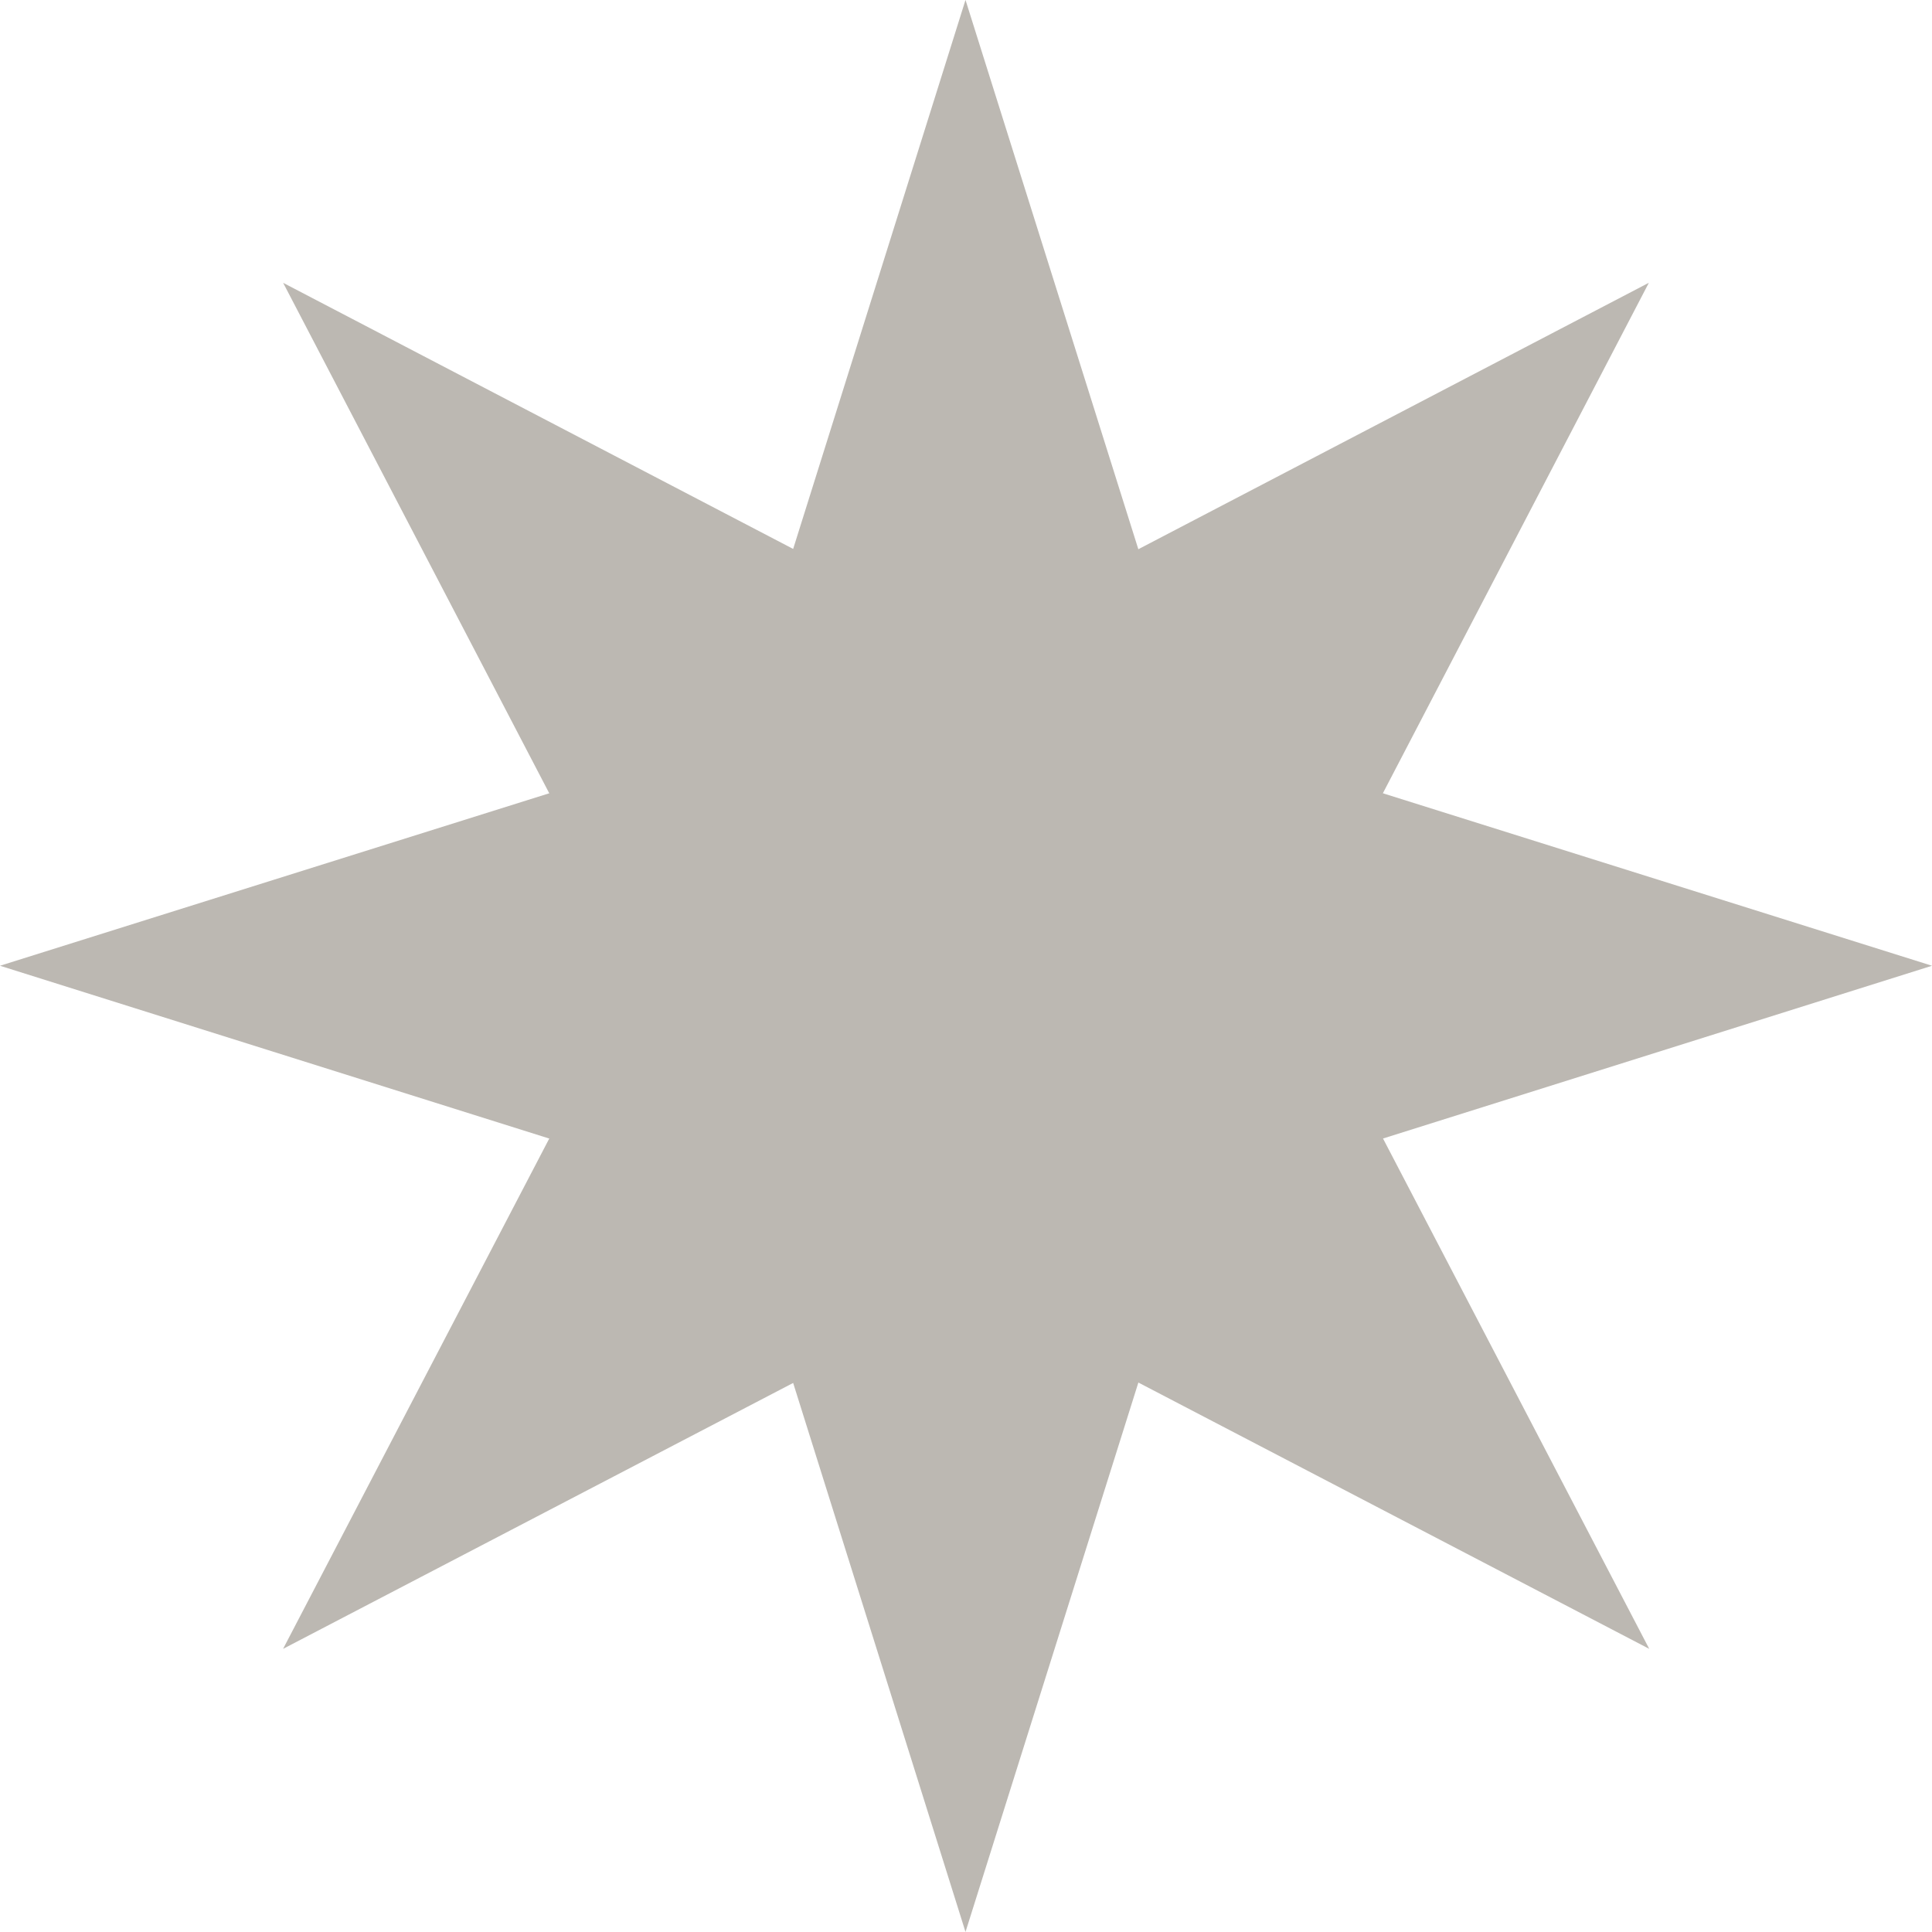
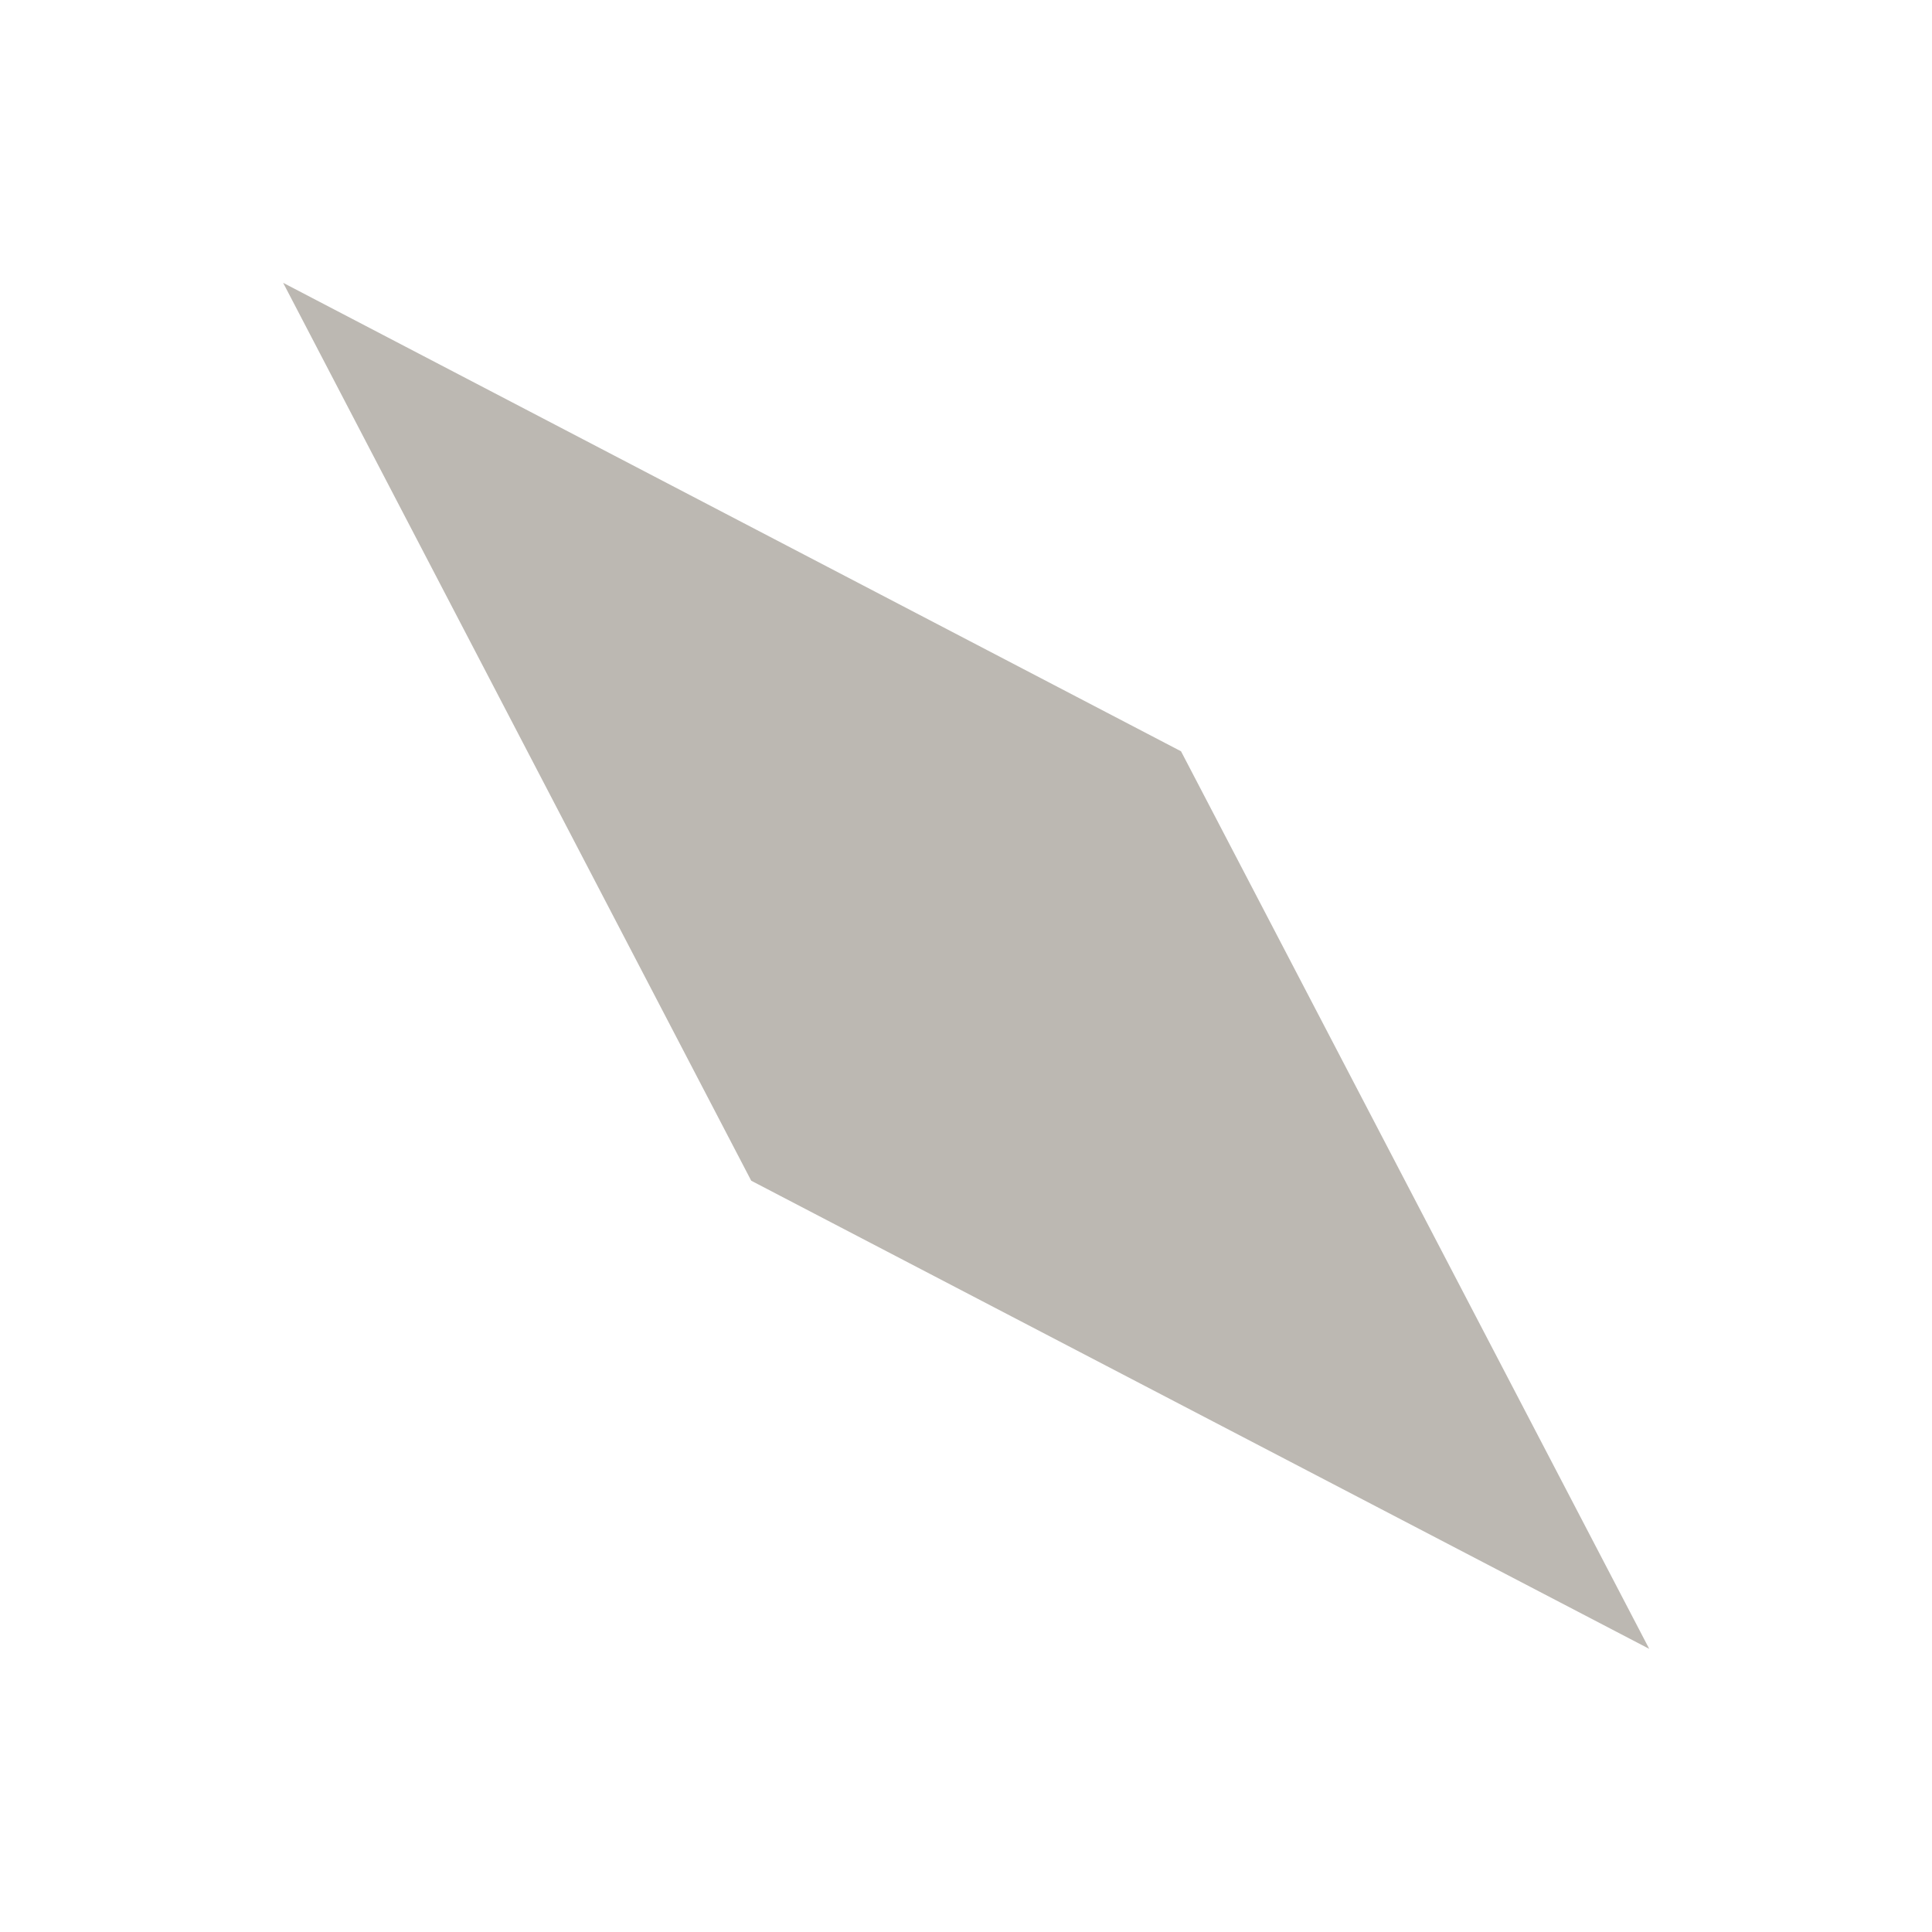
<svg xmlns="http://www.w3.org/2000/svg" width="31.286" height="31.286" viewBox="0 0 31.286 31.286">
  <g id="Grupo_1455" data-name="Grupo 1455" transform="translate(-308.498 -2820.104)">
-     <path id="Caminho_576" data-name="Caminho 576" d="M33.1,19.164l4.922,15.643L33.1,50.45,28.189,34.807Z" transform="translate(291.033 2800.939)" fill="#bcb8b2" />
-     <path id="Caminho_577" data-name="Caminho 577" d="M50.341,33.213,34.7,38.135,19.055,33.213,34.7,28.3Z" transform="translate(289.443 2802.53)" fill="#bcb8b2" />
    <path id="Caminho_578" data-name="Caminho 578" d="M45.082,45.186,30.54,37.605l-7.58-14.54L37.5,30.651Z" transform="translate(290.123 2801.619)" fill="#bcb8b2" />
-     <path id="Caminho_579" data-name="Caminho 579" d="M45.077,23.064,37.5,37.606l-14.54,7.58L30.542,30.65Z" transform="translate(290.122 2801.619)" fill="#bcb8b2" />
  </g>
</svg>